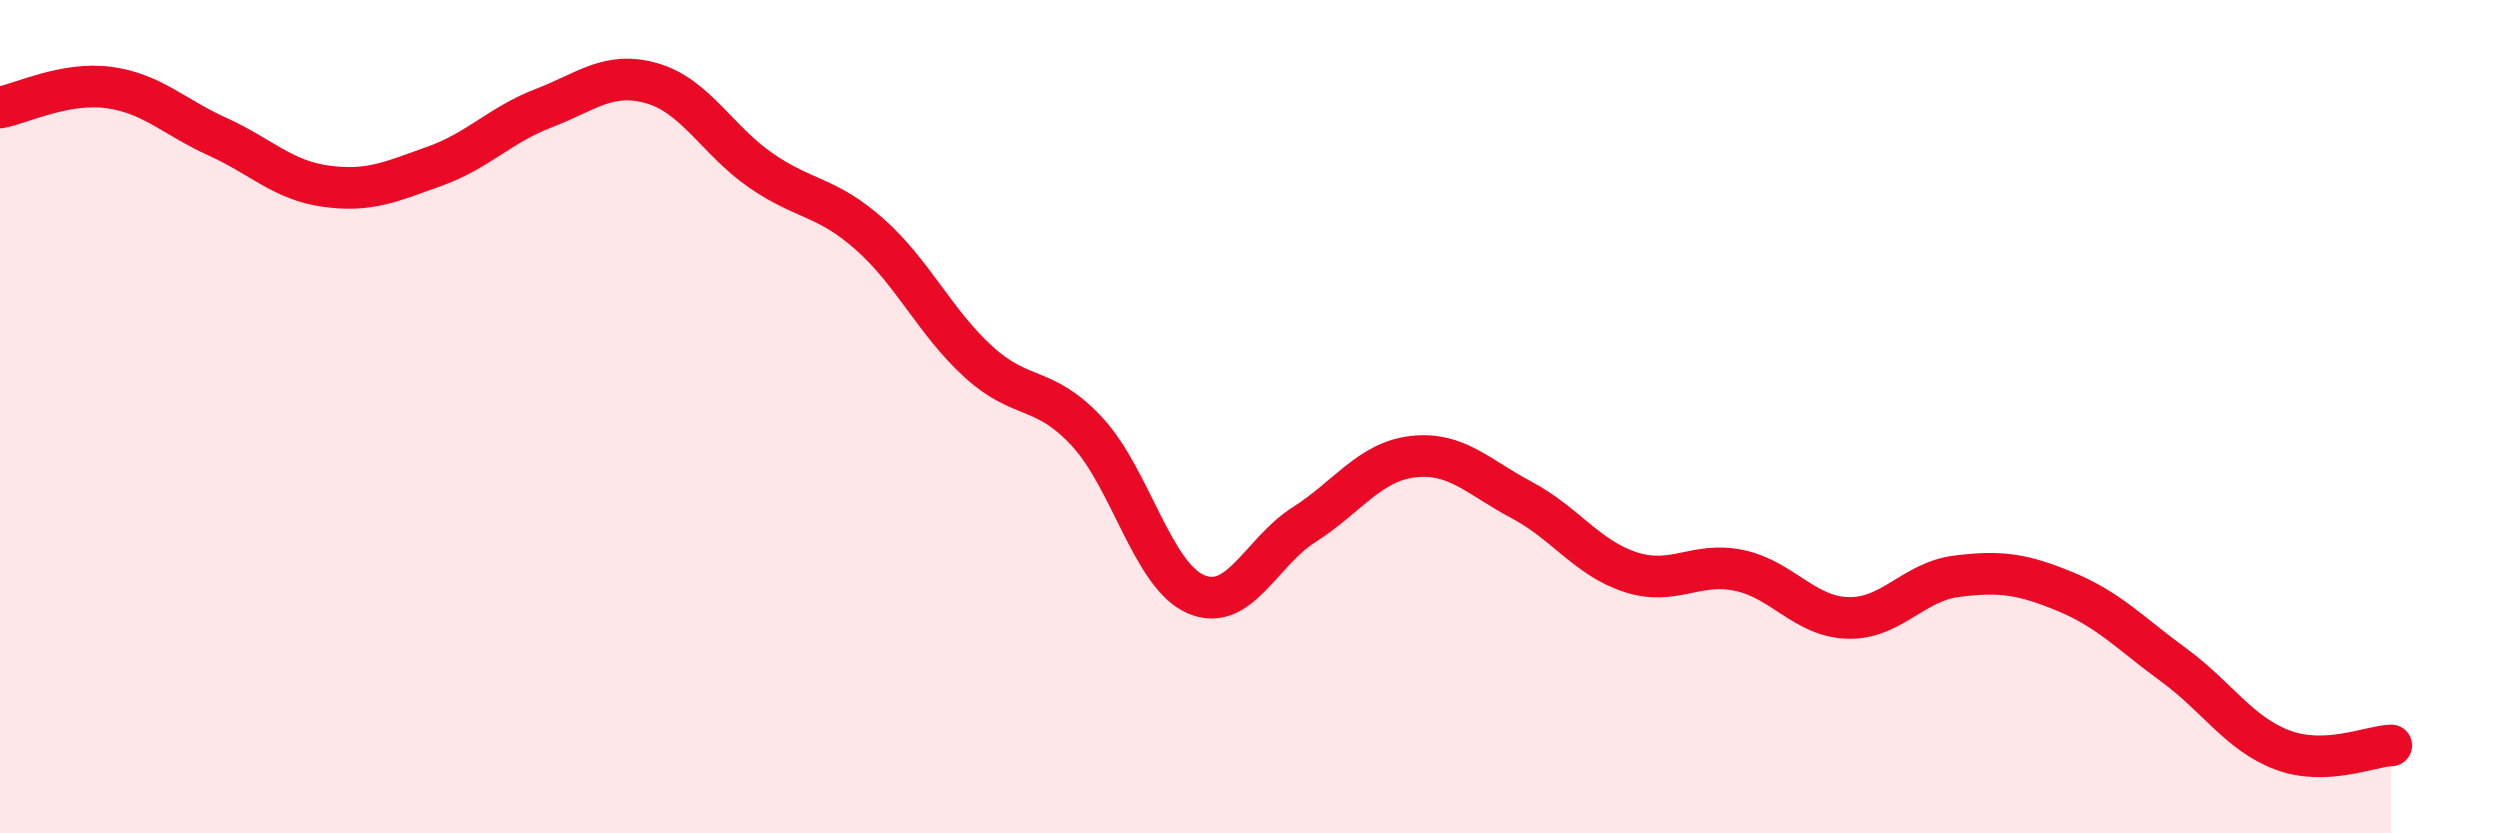
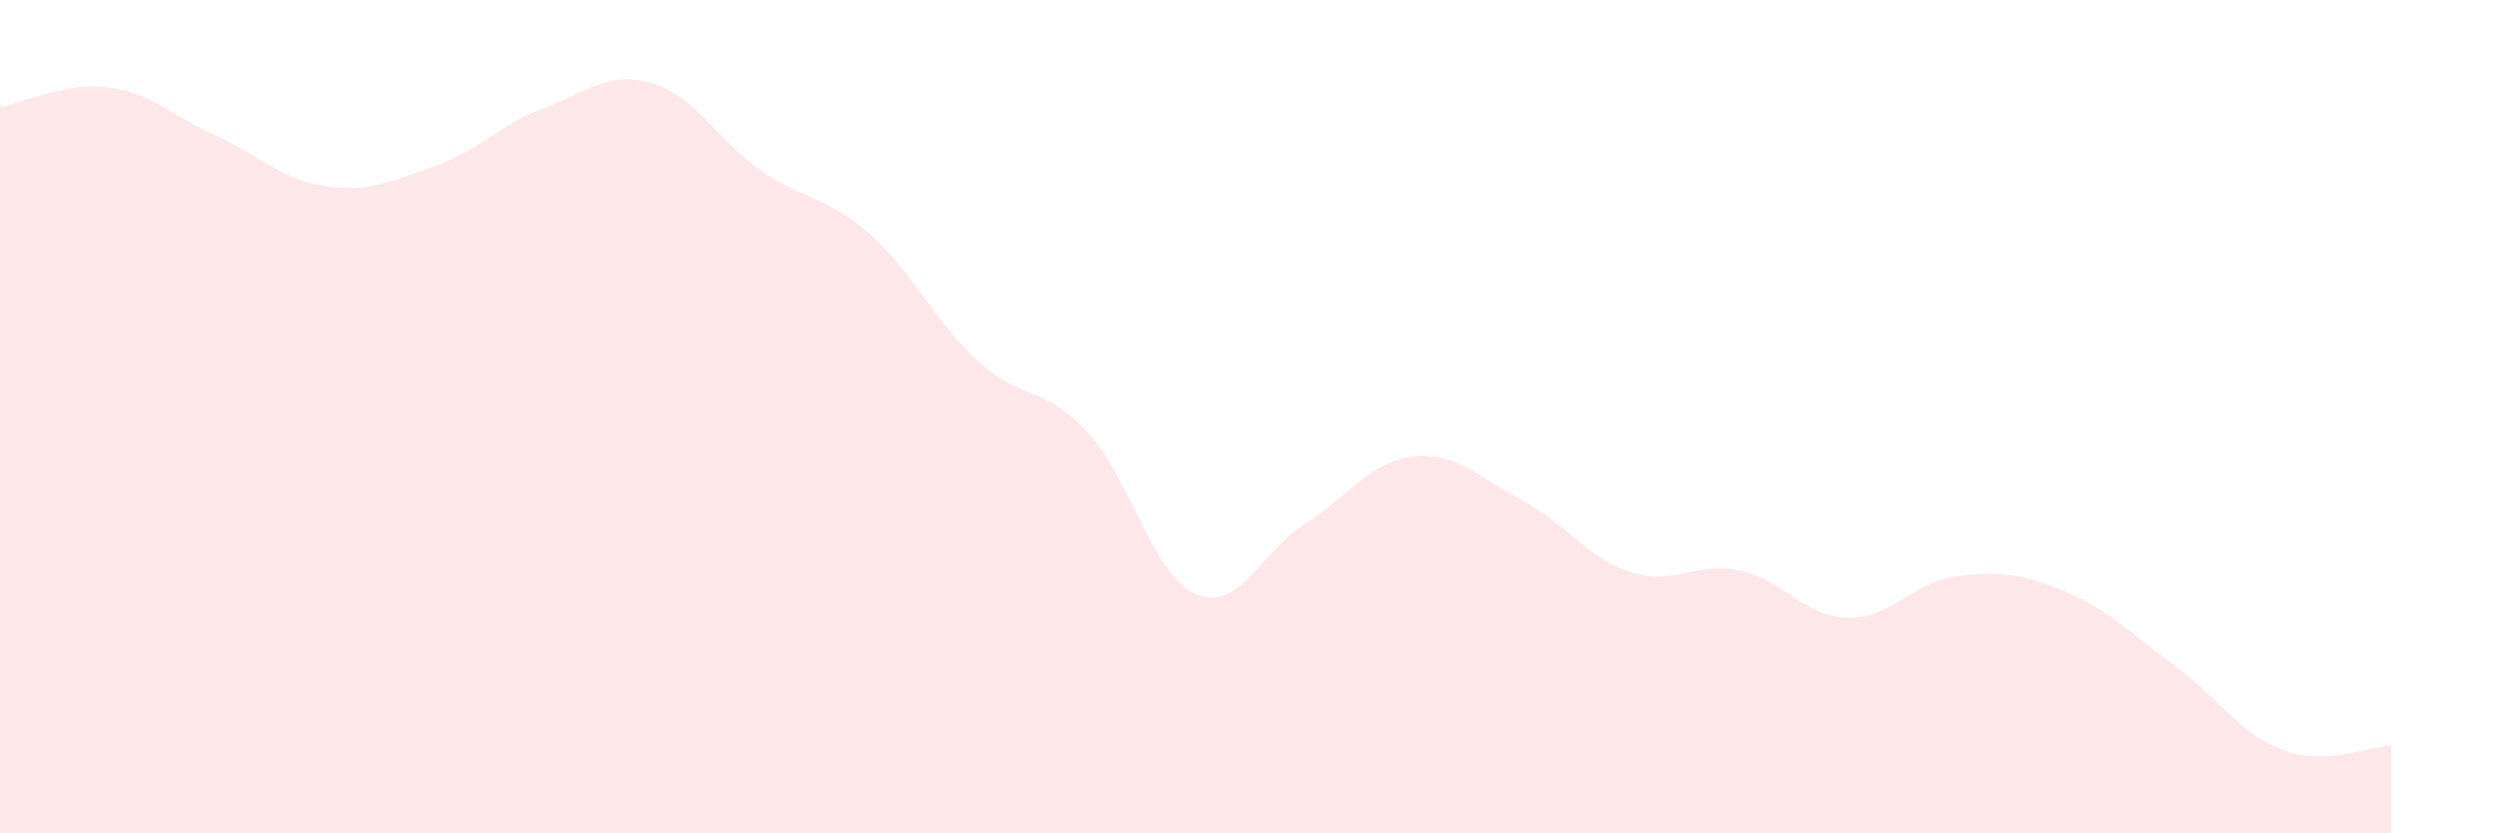
<svg xmlns="http://www.w3.org/2000/svg" width="60" height="20" viewBox="0 0 60 20">
  <path d="M 0,2.58 C 0.52,2.48 1.57,1.96 2.61,2.1 C 3.65,2.24 4.18,2.81 5.22,3.28 C 6.26,3.75 6.79,4.33 7.83,4.47 C 8.87,4.61 9.39,4.36 10.43,3.99 C 11.47,3.62 12,3 13.04,2.6 C 14.08,2.2 14.61,1.7 15.65,2 C 16.69,2.3 17.22,3.37 18.26,4.09 C 19.3,4.81 19.83,4.7 20.87,5.62 C 21.91,6.54 22.44,7.73 23.48,8.68 C 24.52,9.63 25.05,9.24 26.09,10.36 C 27.13,11.48 27.66,13.81 28.7,14.26 C 29.74,14.71 30.26,13.25 31.3,12.59 C 32.34,11.93 32.87,11.08 33.91,10.96 C 34.95,10.84 35.48,11.45 36.52,12 C 37.56,12.55 38.09,13.39 39.13,13.73 C 40.17,14.07 40.7,13.47 41.74,13.69 C 42.78,13.91 43.31,14.8 44.35,14.83 C 45.39,14.86 45.92,13.96 46.96,13.83 C 48,13.7 48.53,13.77 49.57,14.2 C 50.61,14.63 51.13,15.2 52.17,15.96 C 53.21,16.72 53.74,17.61 54.78,18 C 55.82,18.39 56.87,17.91 57.39,17.89L57.39 20L0 20Z" fill="#EB0A25" opacity="0.1" stroke-linecap="round" stroke-linejoin="round" />
-   <path d="M 0,2.58 C 0.52,2.48 1.57,1.96 2.61,2.1 C 3.65,2.24 4.18,2.81 5.22,3.28 C 6.26,3.75 6.79,4.33 7.83,4.47 C 8.87,4.61 9.39,4.36 10.43,3.99 C 11.47,3.62 12,3 13.04,2.6 C 14.08,2.2 14.61,1.7 15.65,2 C 16.69,2.3 17.22,3.37 18.26,4.09 C 19.3,4.81 19.83,4.7 20.87,5.62 C 21.91,6.54 22.44,7.73 23.48,8.68 C 24.52,9.63 25.05,9.24 26.09,10.36 C 27.13,11.48 27.66,13.81 28.7,14.26 C 29.74,14.71 30.26,13.25 31.3,12.59 C 32.34,11.93 32.87,11.08 33.91,10.96 C 34.95,10.84 35.48,11.45 36.52,12 C 37.56,12.55 38.09,13.39 39.13,13.73 C 40.17,14.07 40.7,13.47 41.74,13.69 C 42.78,13.91 43.31,14.8 44.35,14.83 C 45.39,14.86 45.92,13.96 46.96,13.83 C 48,13.7 48.53,13.77 49.57,14.2 C 50.61,14.63 51.13,15.2 52.17,15.96 C 53.21,16.72 53.74,17.61 54.78,18 C 55.82,18.39 56.87,17.91 57.39,17.89" stroke="#EB0A25" stroke-width="1" fill="none" stroke-linecap="round" stroke-linejoin="round" />
</svg>